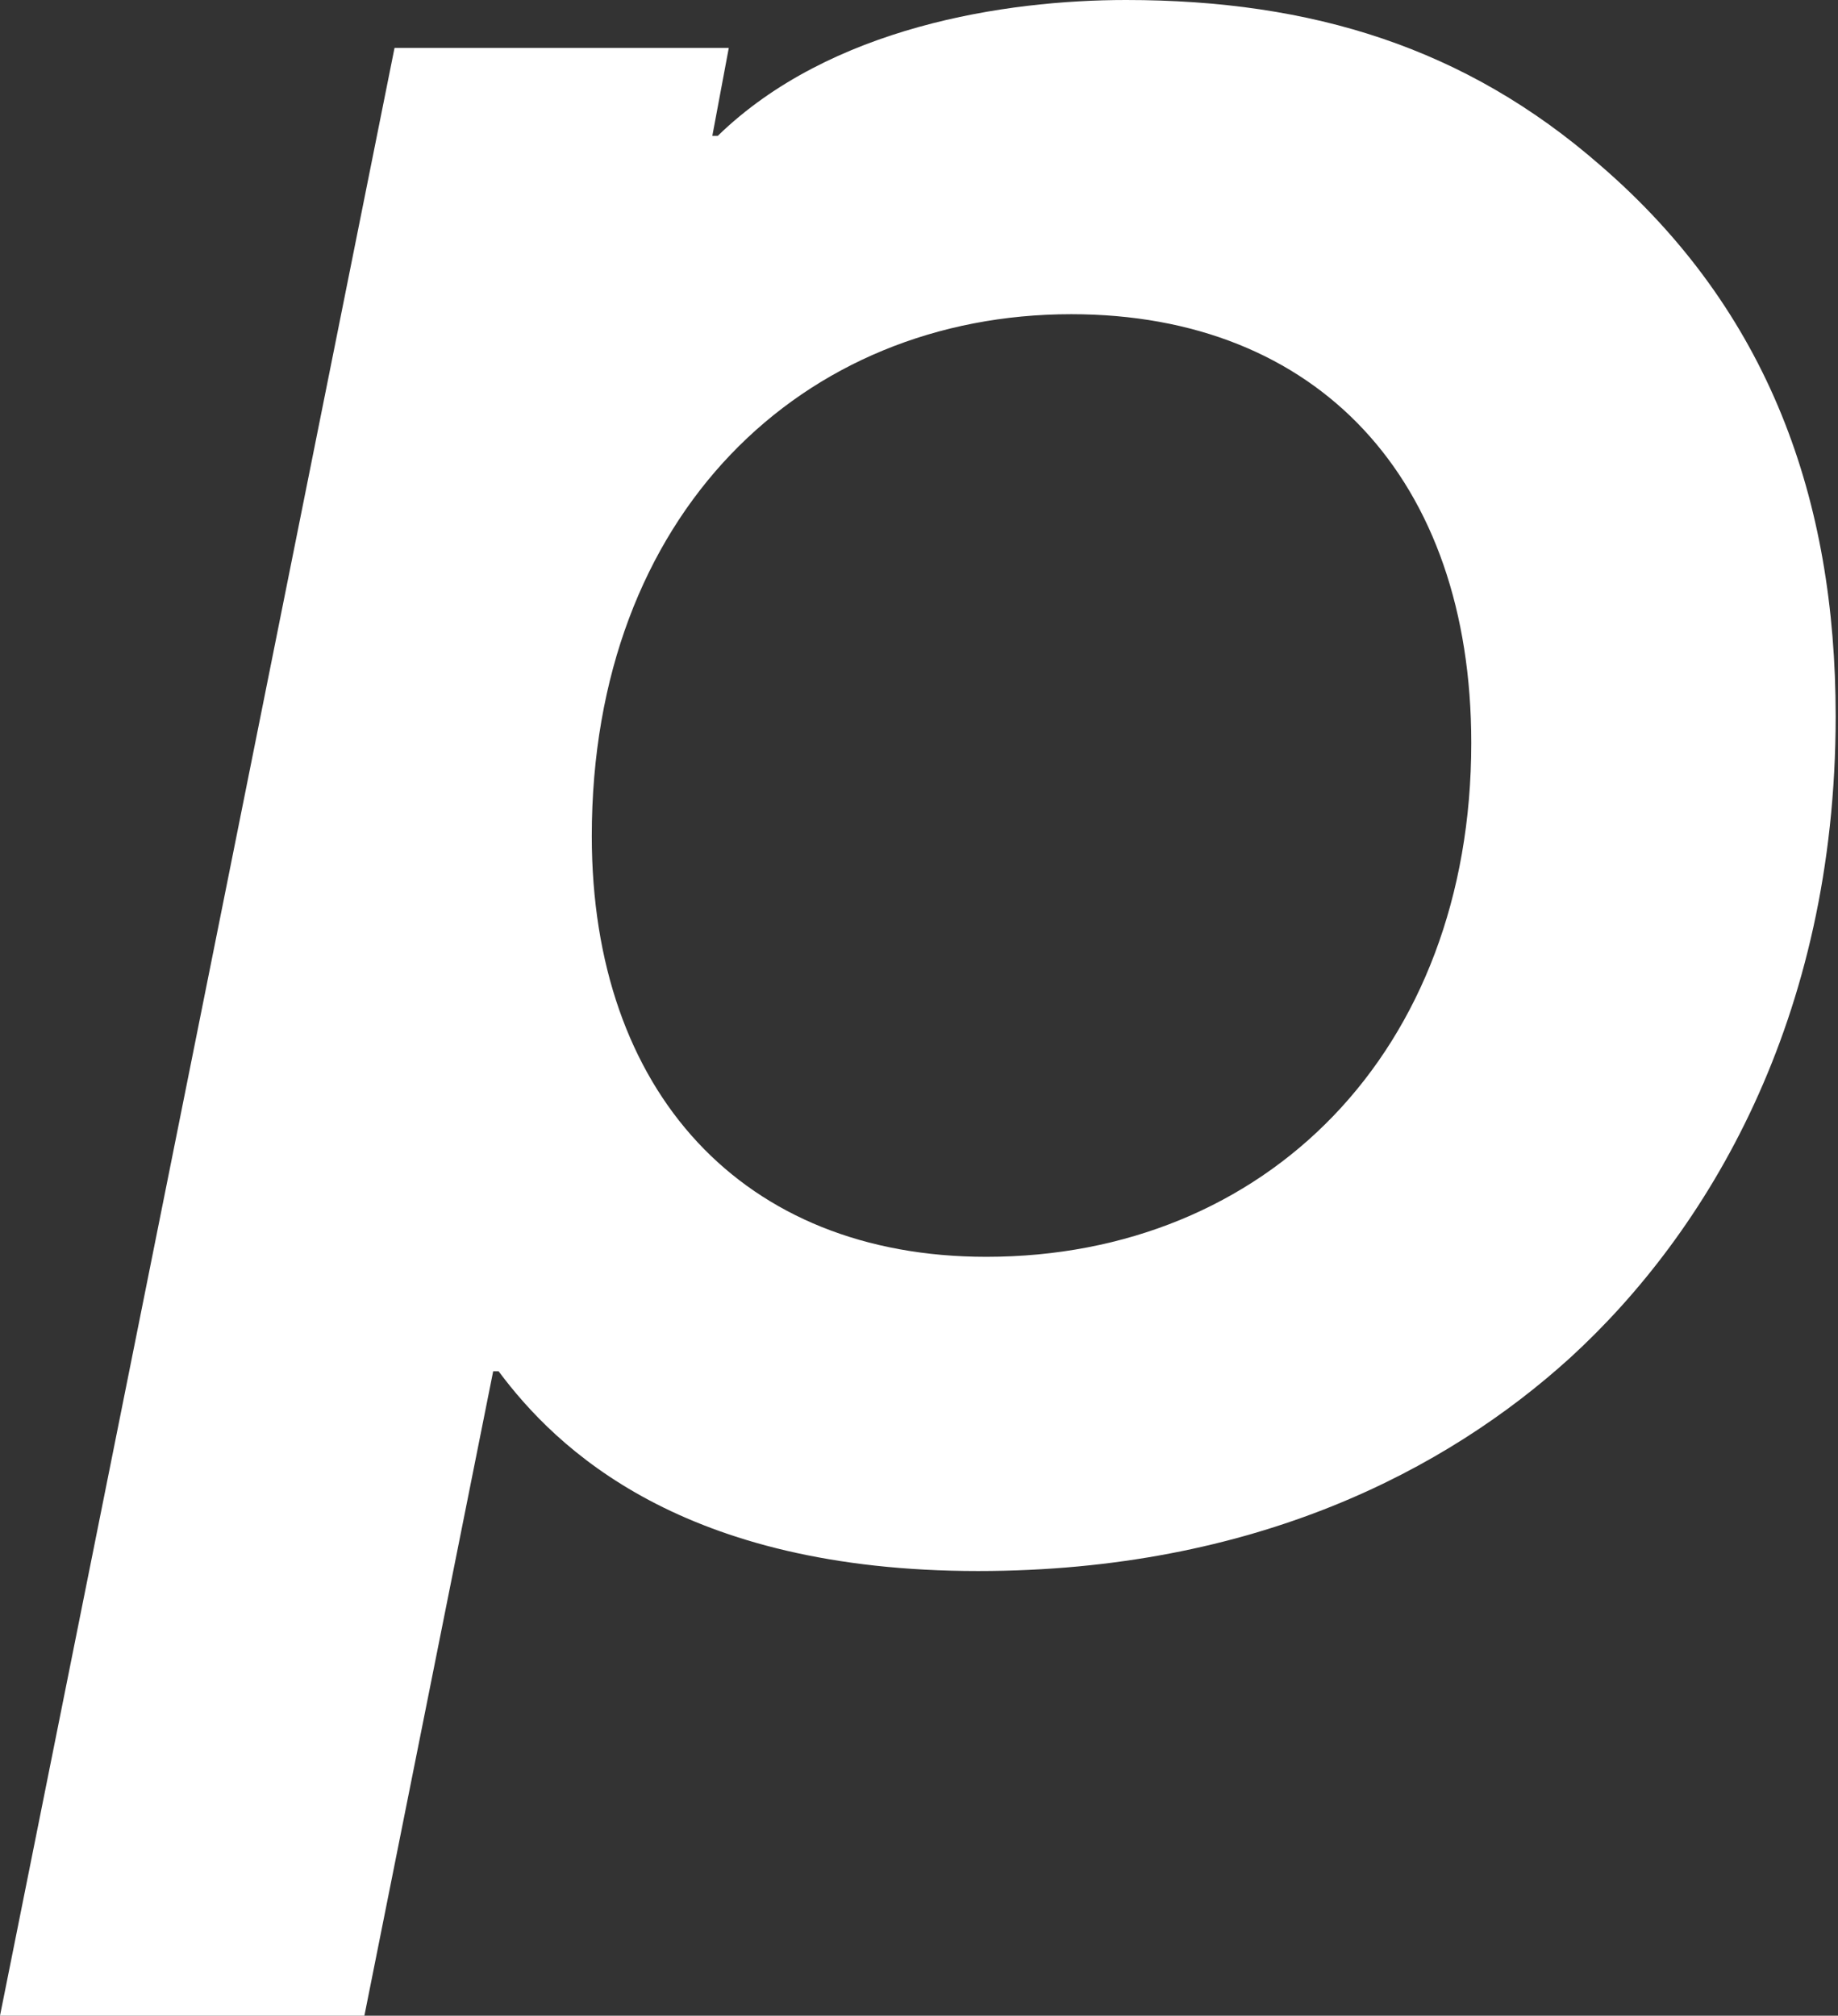
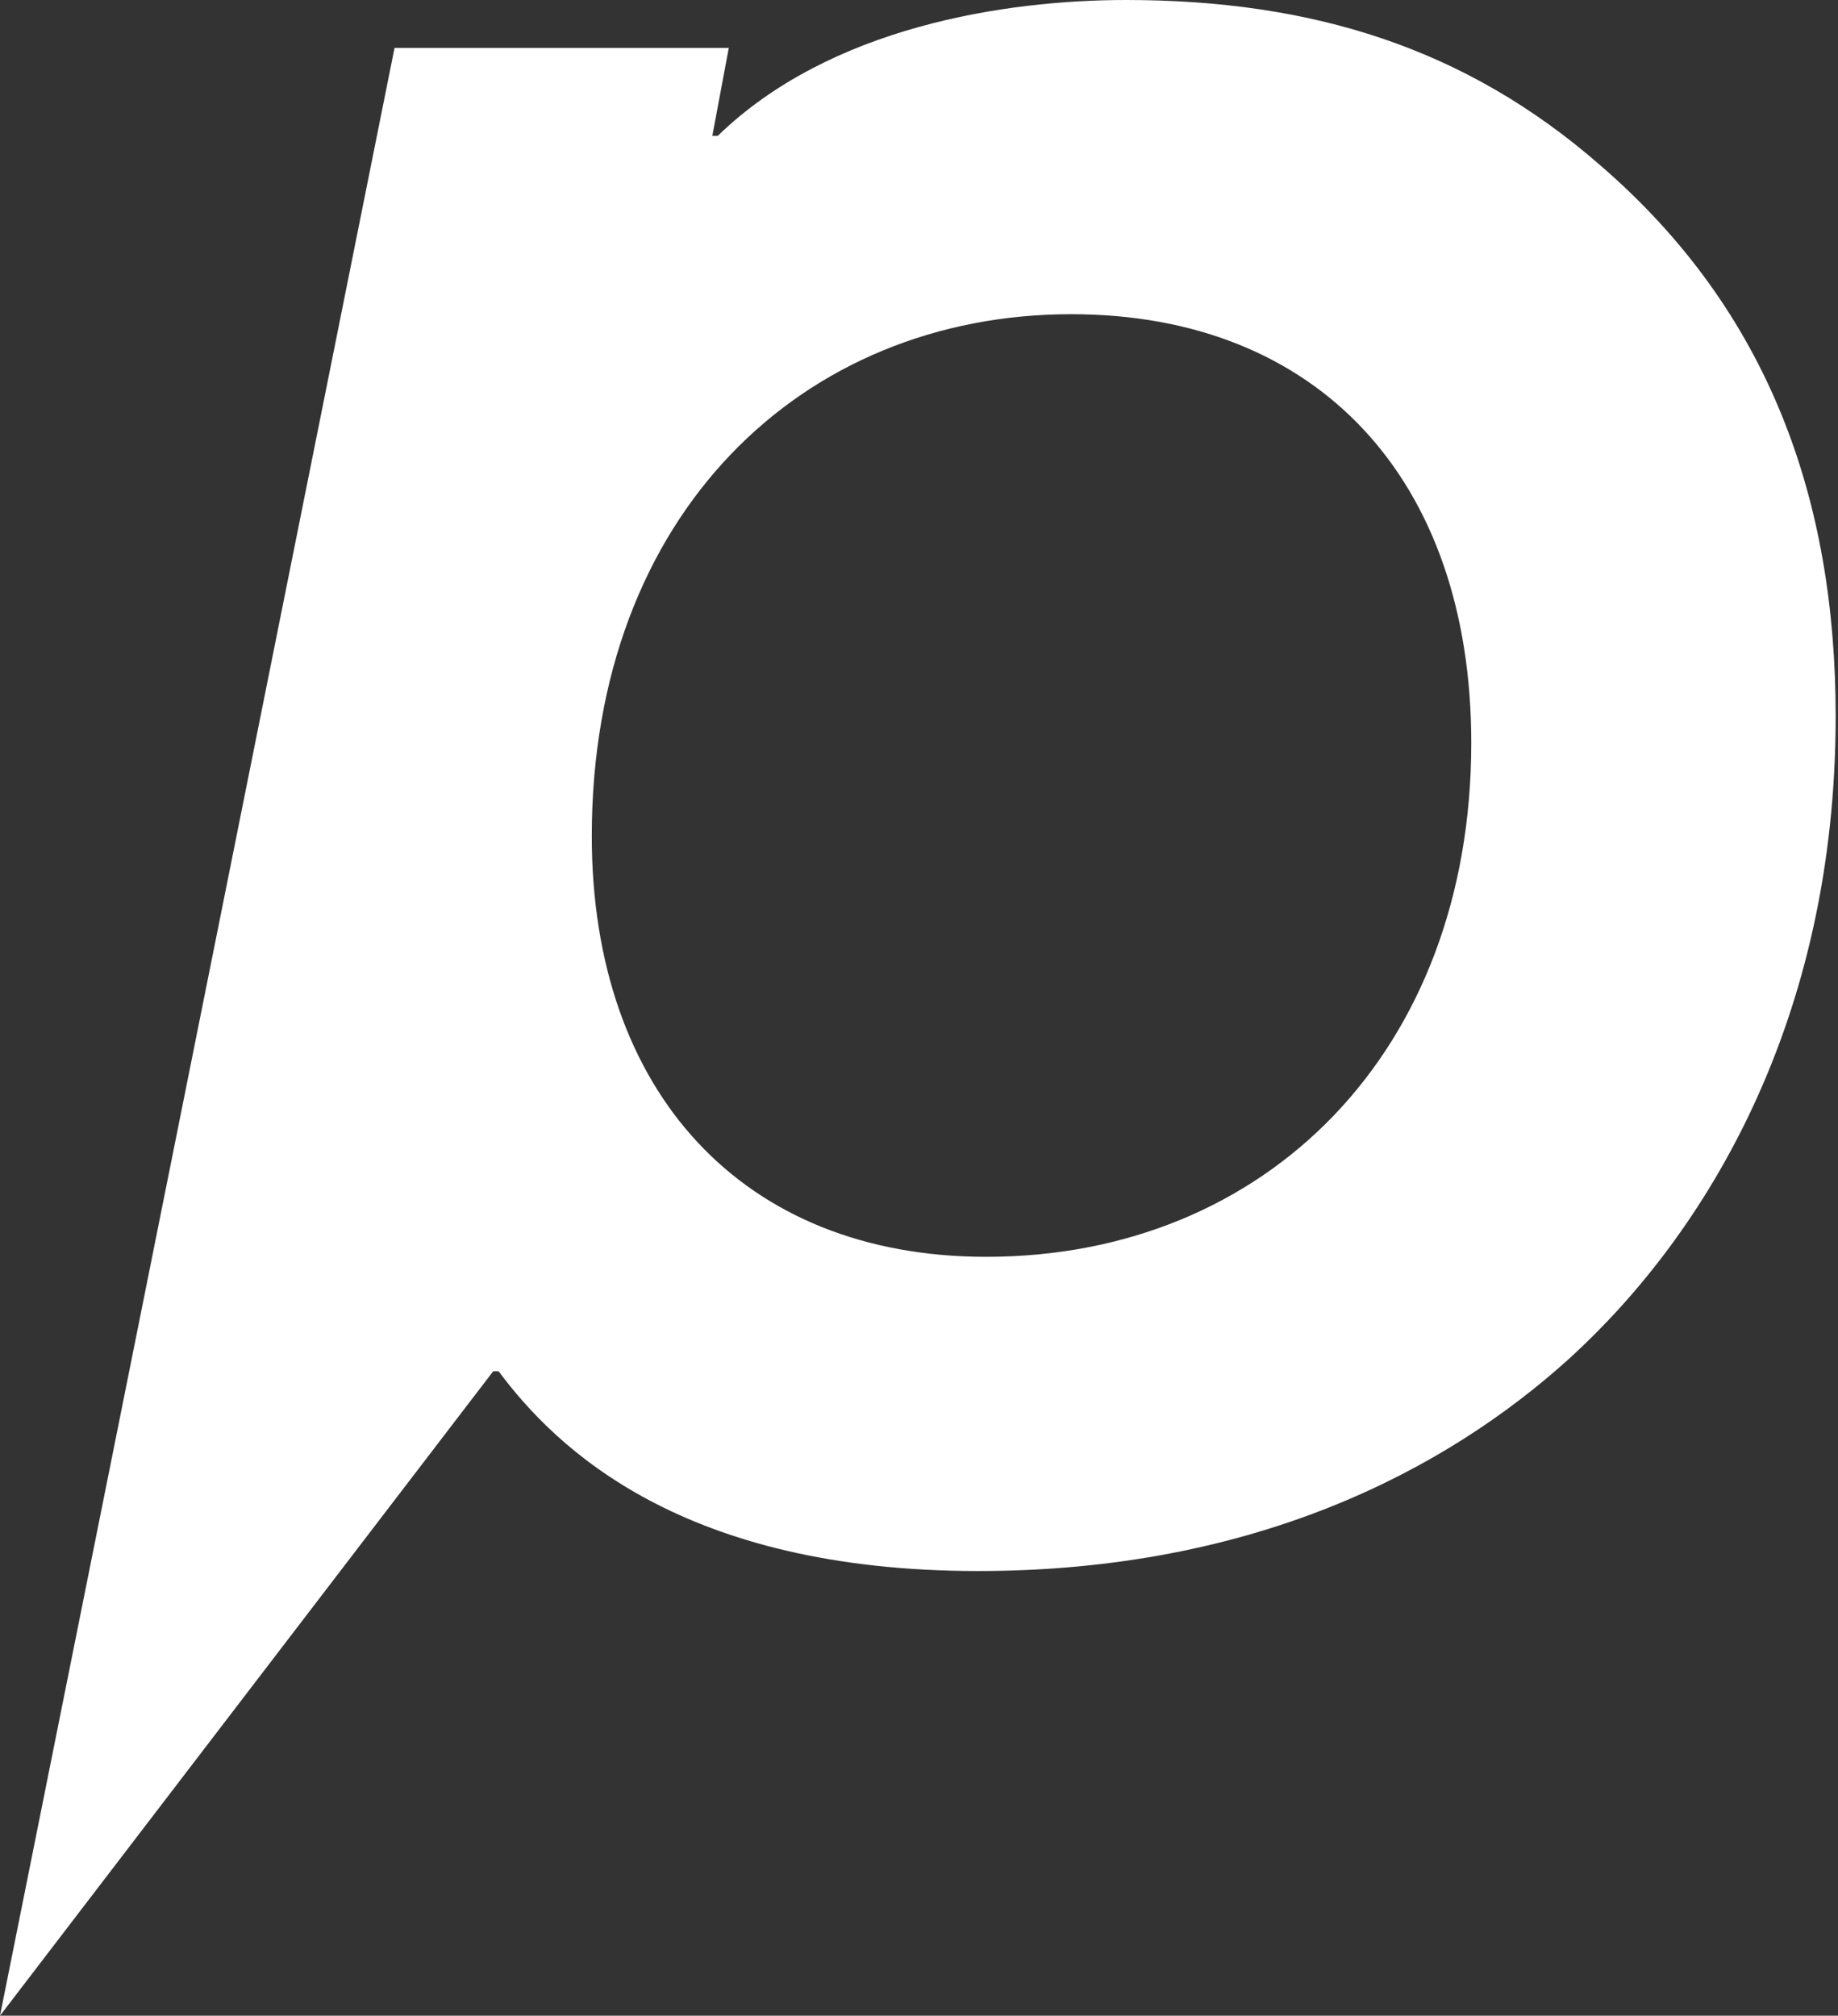
<svg xmlns="http://www.w3.org/2000/svg" width="238" height="261" viewBox="0 0 238 261" fill="none">
  <rect x="0" y="0" width="238" height="261" fill="#333333" stroke="none" />
-   <path d="M0 261H47.184L63.859 177.563H64.568C72.019 187.562 88.338 203.422 126.653 203.422C162.485 203.422 187.319 190.32 203.284 175.839C221.022 159.634 237.697 132.052 237.697 92.746C237.697 64.819 229.182 40.34 207.186 21.377C189.802 6.206 169.935 0 145.811 0C130.201 0 107.496 3.448 92.95 17.584H92.24L94.369 6.206H51.087L0 261ZM138.715 40.684C170.645 40.684 190.512 62.061 190.512 96.194C190.512 136.189 163.904 162.737 127.718 162.737C96.143 162.737 76.63 141.361 76.63 108.262C76.63 66.543 103.948 40.684 138.715 40.684Z" fill="white" />
+   <path d="M0 261L63.859 177.563H64.568C72.019 187.562 88.338 203.422 126.653 203.422C162.485 203.422 187.319 190.32 203.284 175.839C221.022 159.634 237.697 132.052 237.697 92.746C237.697 64.819 229.182 40.34 207.186 21.377C189.802 6.206 169.935 0 145.811 0C130.201 0 107.496 3.448 92.95 17.584H92.24L94.369 6.206H51.087L0 261ZM138.715 40.684C170.645 40.684 190.512 62.061 190.512 96.194C190.512 136.189 163.904 162.737 127.718 162.737C96.143 162.737 76.63 141.361 76.63 108.262C76.63 66.543 103.948 40.684 138.715 40.684Z" fill="white" />
</svg>